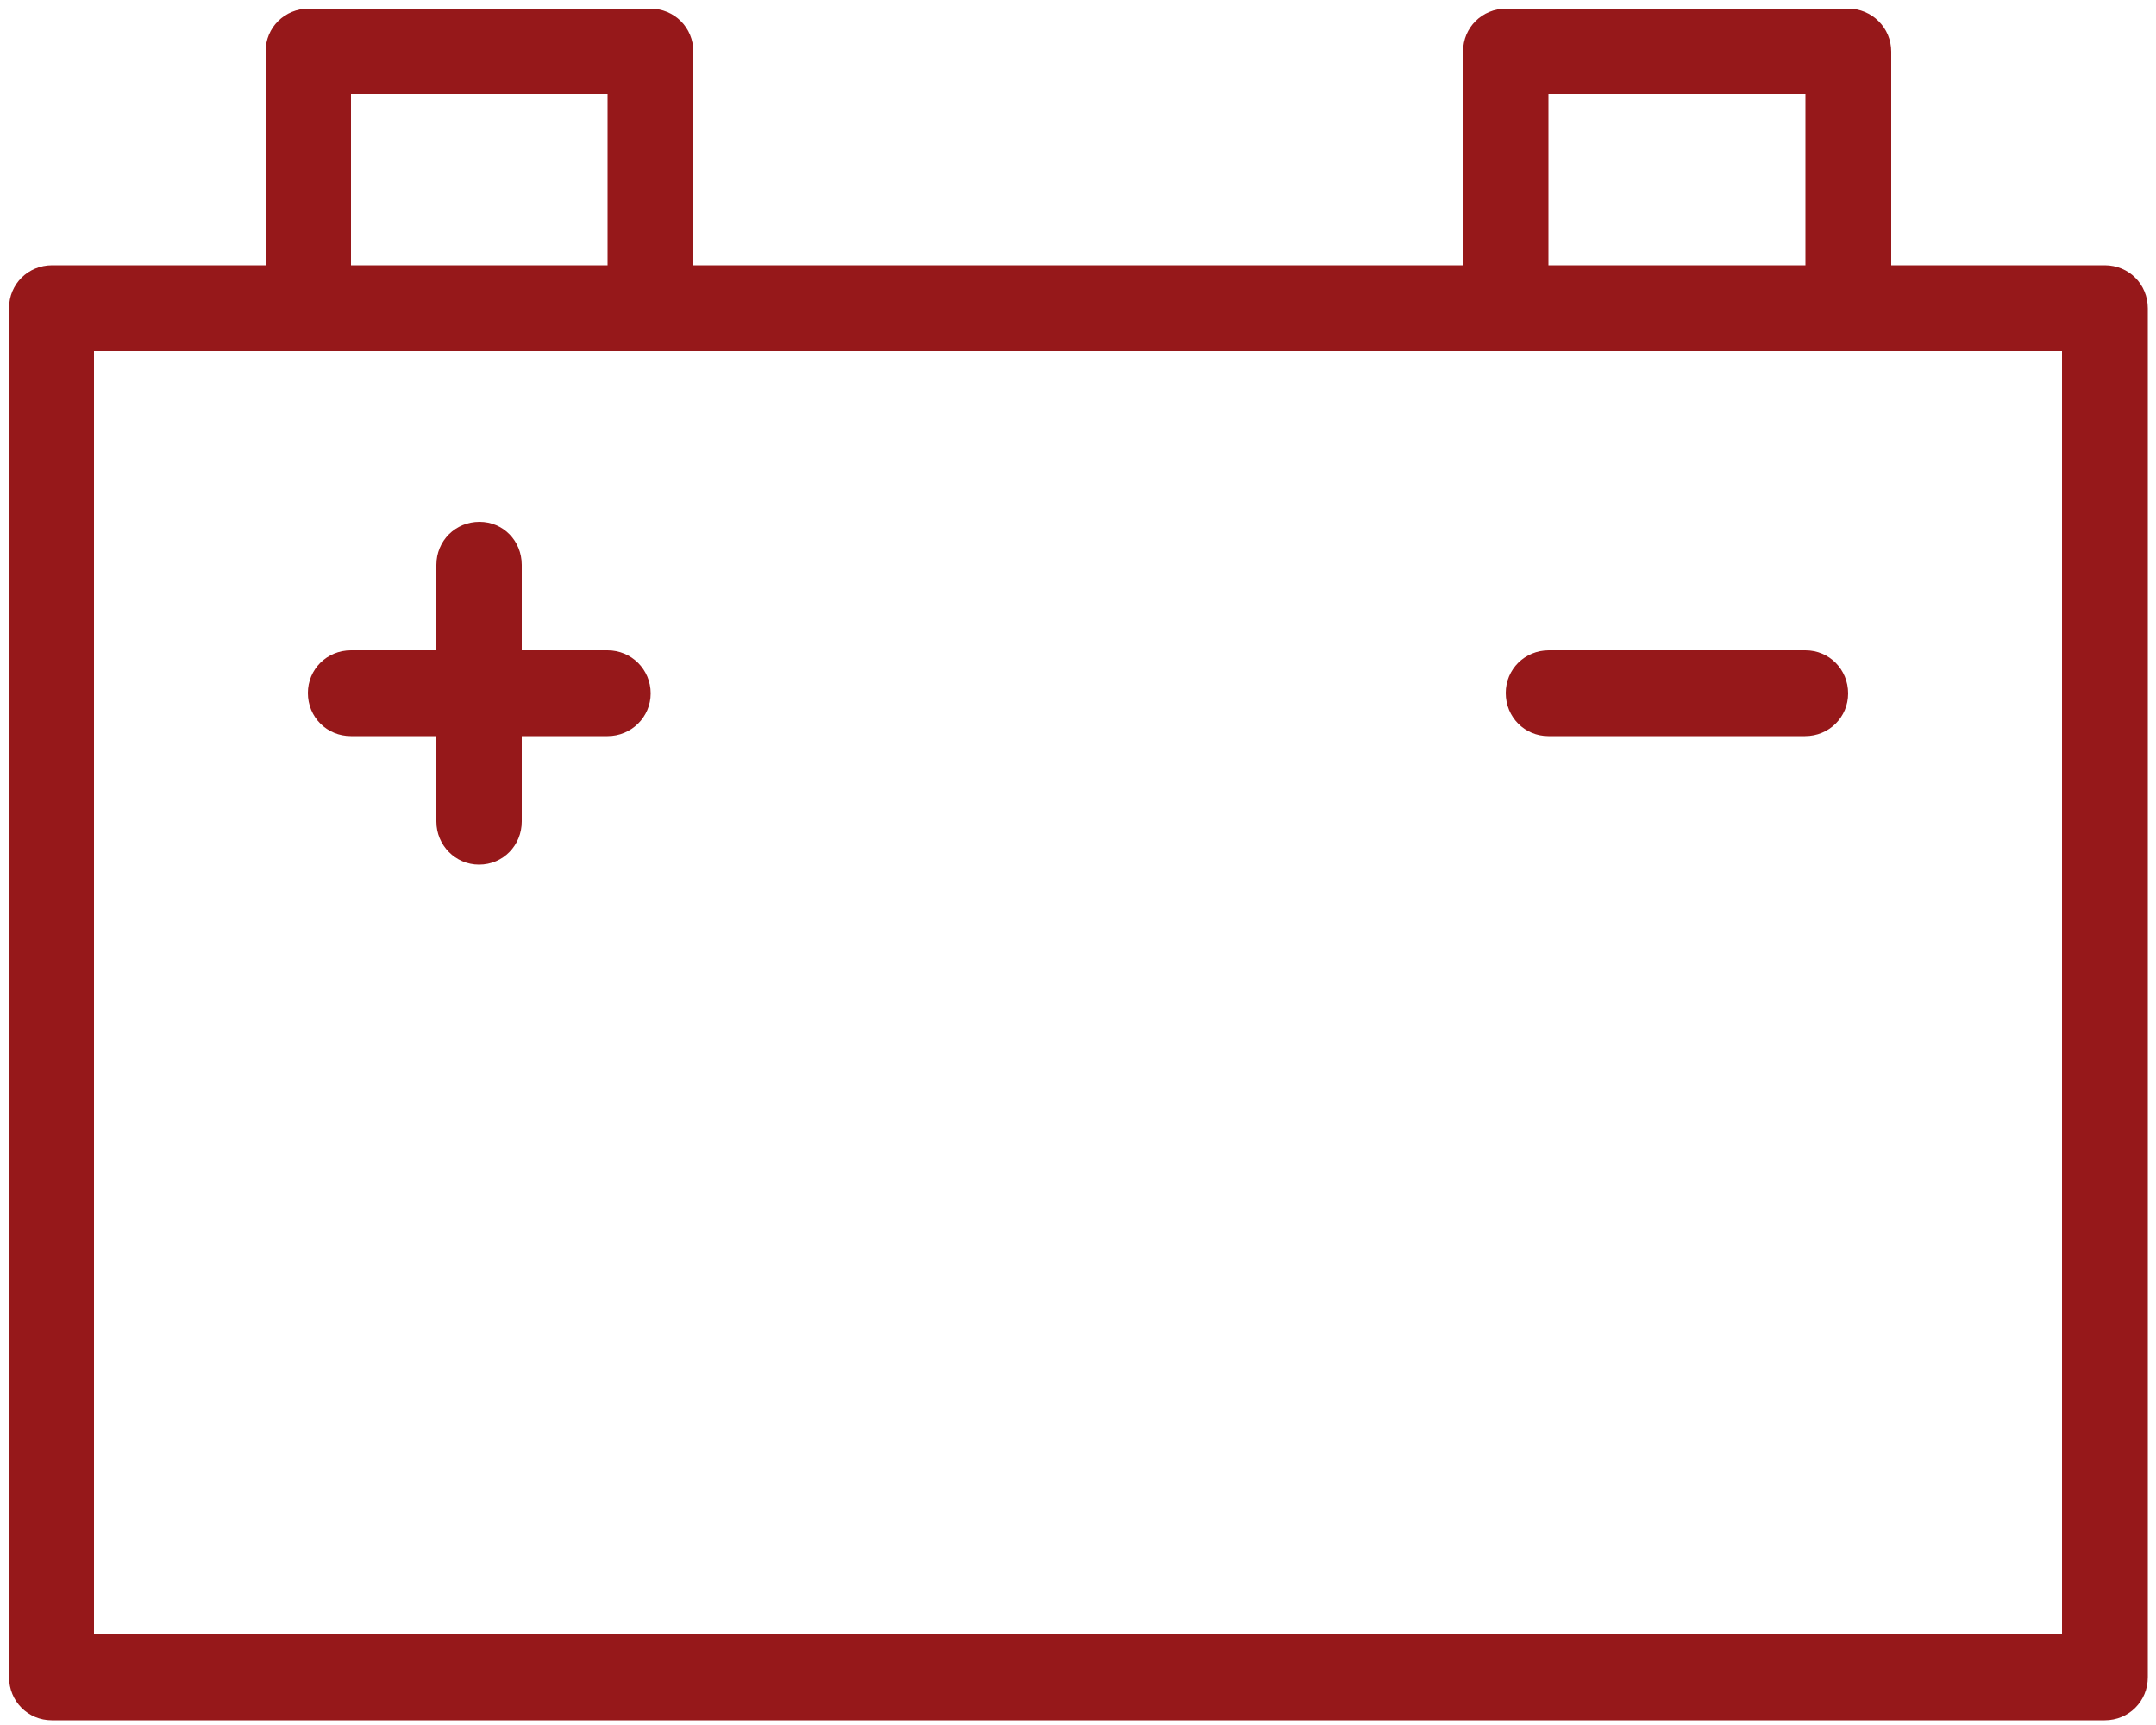
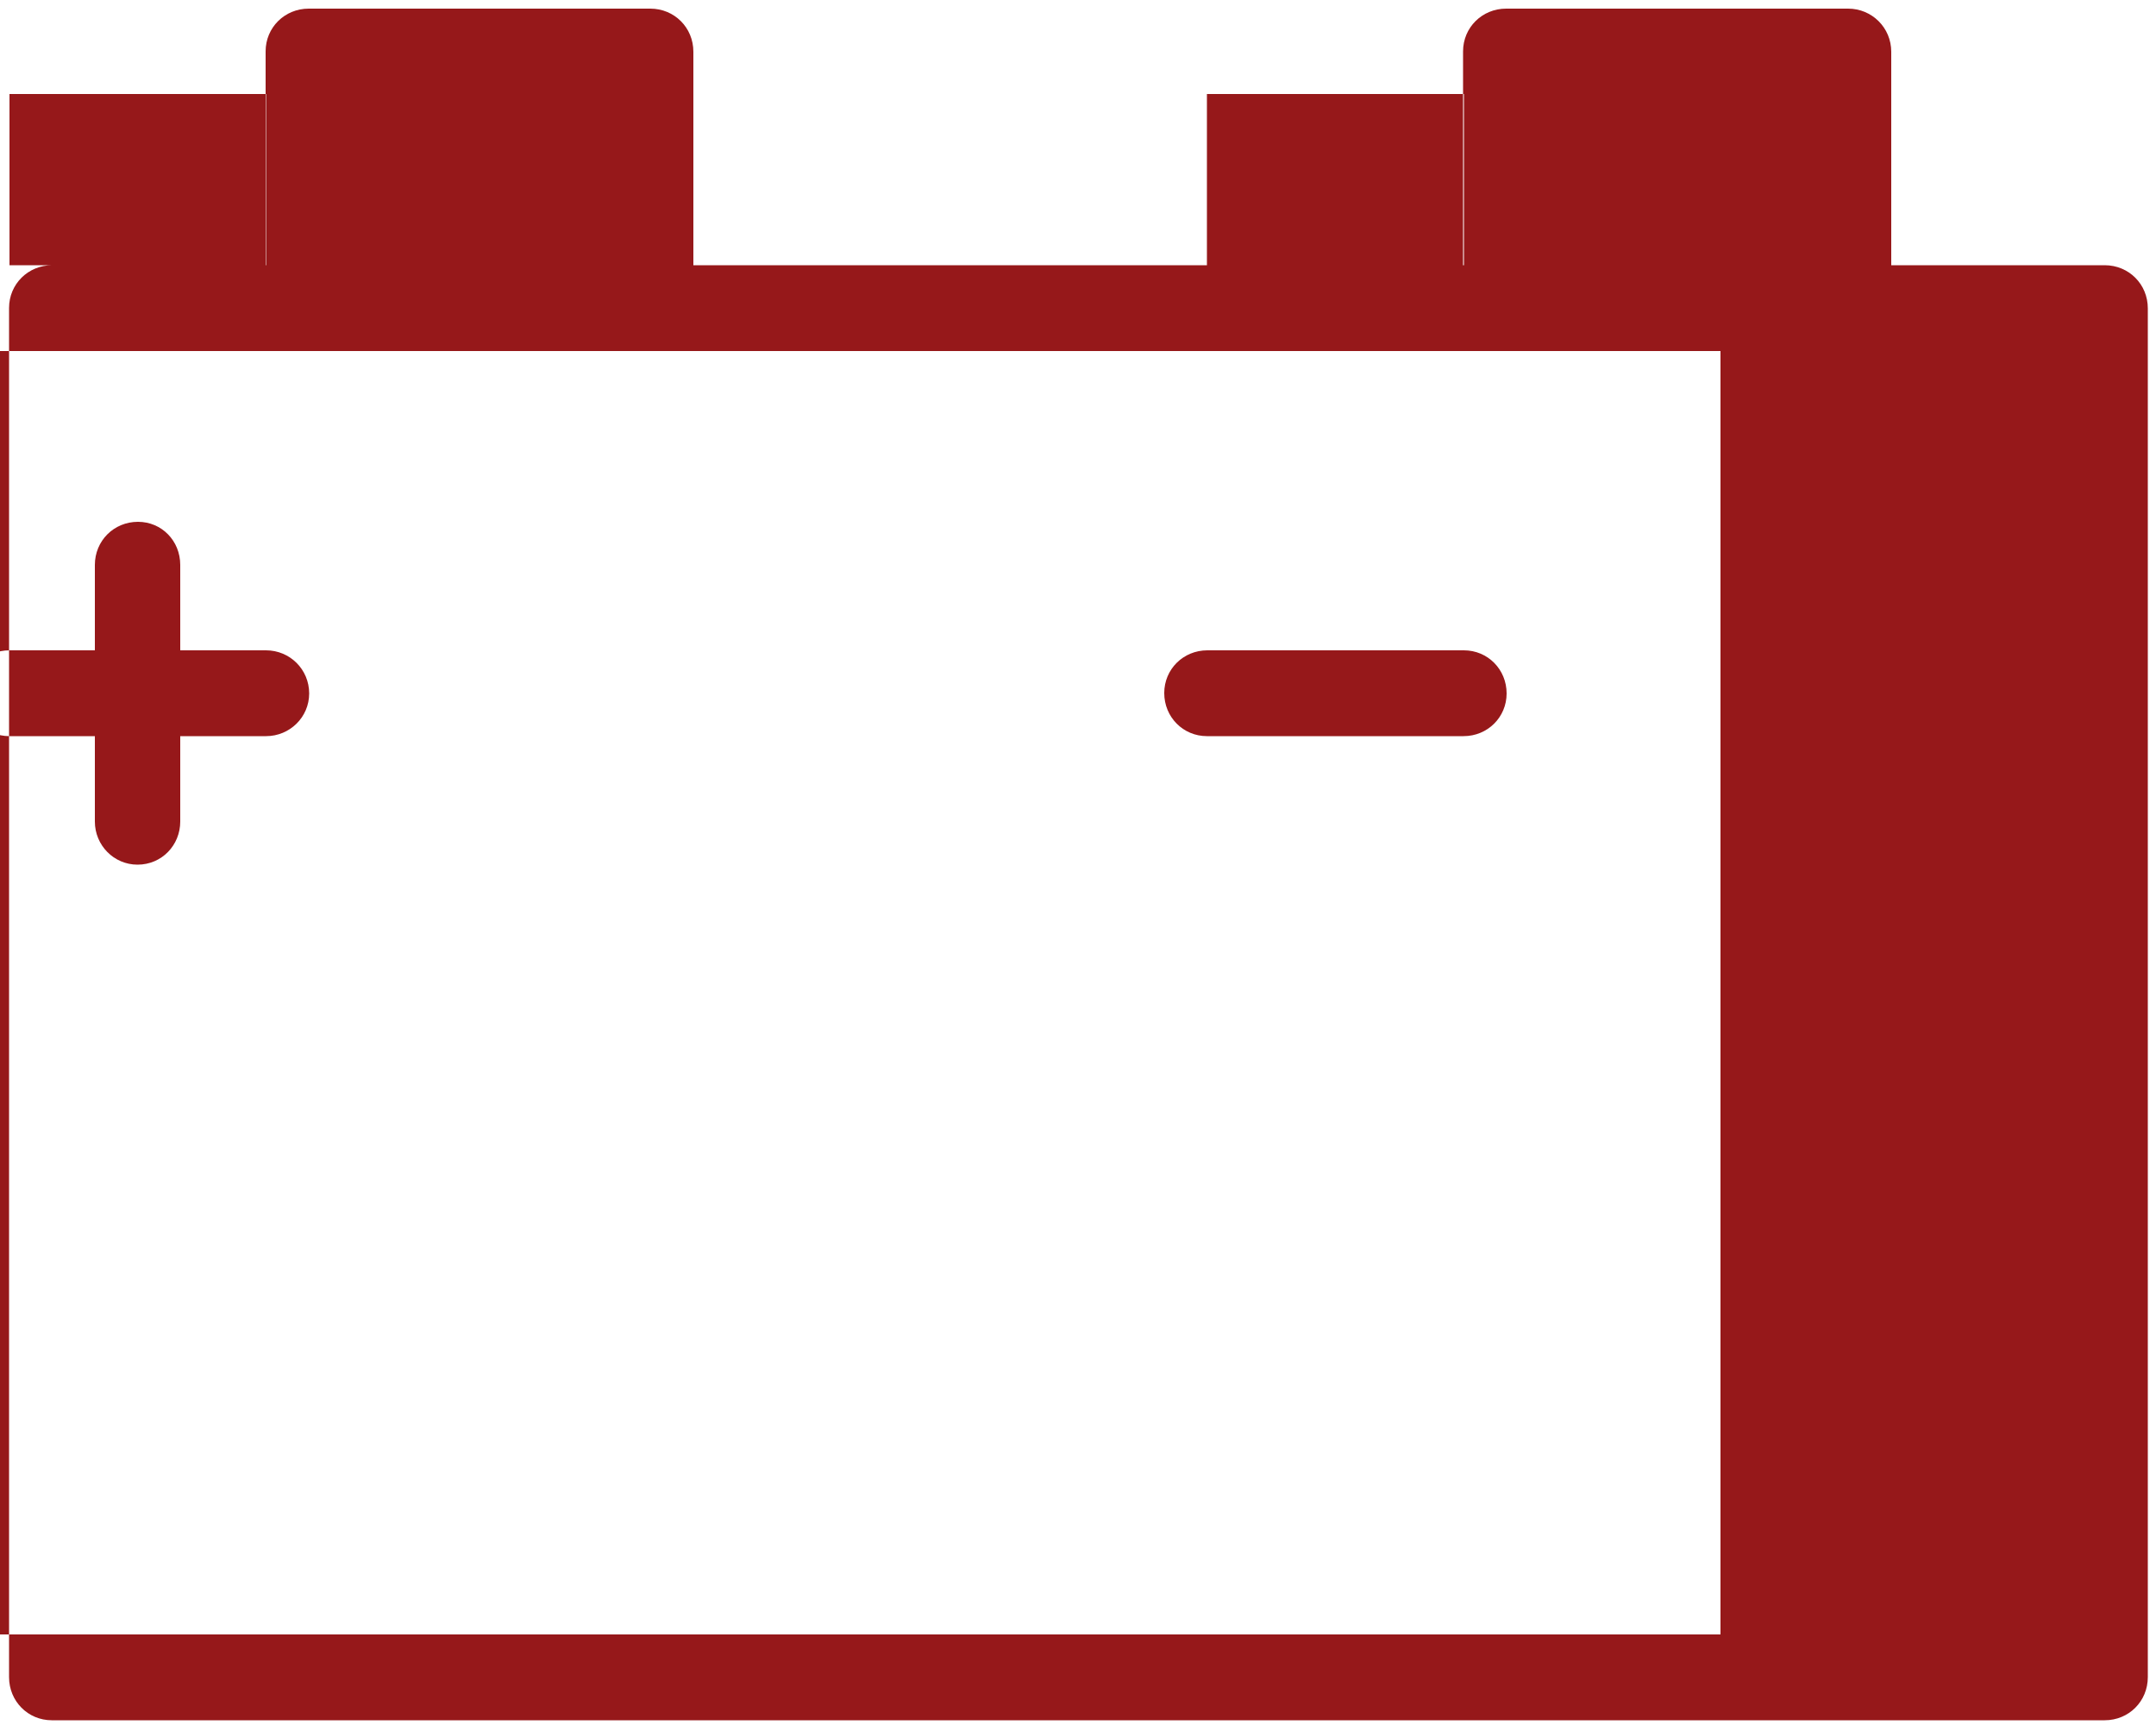
<svg xmlns="http://www.w3.org/2000/svg" xmlns:xlink="http://www.w3.org/1999/xlink" width="50" height="40" viewBox="0 0 50 40">
  <defs>
-     <path id="4ieoa" d="M226.08 1740.2c.56 0 1 .44 1 1v4.95h17.85v-4.96c0-.55.44-.99 1-.99h7.93c.55 0 1 .44 1 1v4.95h4.95c.56 0 1 .44 1 1v31.74c0 .56-.44 1-1 1H212.2c-.55 0-.99-.44-.99-1v-31.75c0-.55.44-.99 1-.99h4.95v-4.96c0-.55.44-.99 1-.99zm-6.94 5.95h5.95v-3.97h-5.95zm27.77 0h5.96v-3.97h-5.96zm-33.73 31.75h45.64v-29.76h-45.64zm9.92-24.8v1.98h1.99c.55 0 1 .44 1 1 0 .55-.45.99-1 .99h-1.99v1.98c0 .55-.43 1-.99 1-.55 0-.99-.45-.99-1v-1.98h-1.98c-.56 0-1-.44-1-1 0-.55.44-.99 1-.99h1.98v-1.98c0-.56.44-1 1-1 .55 0 .98.44.98 1zm29.77 1.98c.55 0 .99.44.99 1 0 .55-.44.99-1 .99h-5.95c-.55 0-.99-.44-.99-1 0-.55.44-.99 1-.99z" />
+     <path id="4ieoa" d="M226.08 1740.2c.56 0 1 .44 1 1v4.95h17.85v-4.96c0-.55.44-.99 1-.99h7.93c.55 0 1 .44 1 1v4.95h4.95c.56 0 1 .44 1 1v31.74c0 .56-.44 1-1 1H212.2c-.55 0-.99-.44-.99-1v-31.75c0-.55.44-.99 1-.99h4.95v-4.96c0-.55.44-.99 1-.99m-6.94 5.95h5.95v-3.97h-5.95zm27.77 0h5.96v-3.97h-5.96zm-33.73 31.75h45.64v-29.76h-45.64zm9.92-24.8v1.98h1.99c.55 0 1 .44 1 1 0 .55-.45.99-1 .99h-1.99v1.98c0 .55-.43 1-.99 1-.55 0-.99-.45-.99-1v-1.98h-1.98c-.56 0-1-.44-1-1 0-.55.44-.99 1-.99h1.98v-1.98c0-.56.44-1 1-1 .55 0 .98.44.98 1zm29.77 1.98c.55 0 .99.44.99 1 0 .55-.44.99-1 .99h-5.95c-.55 0-.99-.44-.99-1 0-.55.44-.99 1-.99z" />
  </defs>
  <g>
    <g transform="translate(-211 -1740)">
      <g>
        <use fill="#96181a" xlink:href="#4ieoa" />
      </g>
    </g>
  </g>
</svg>